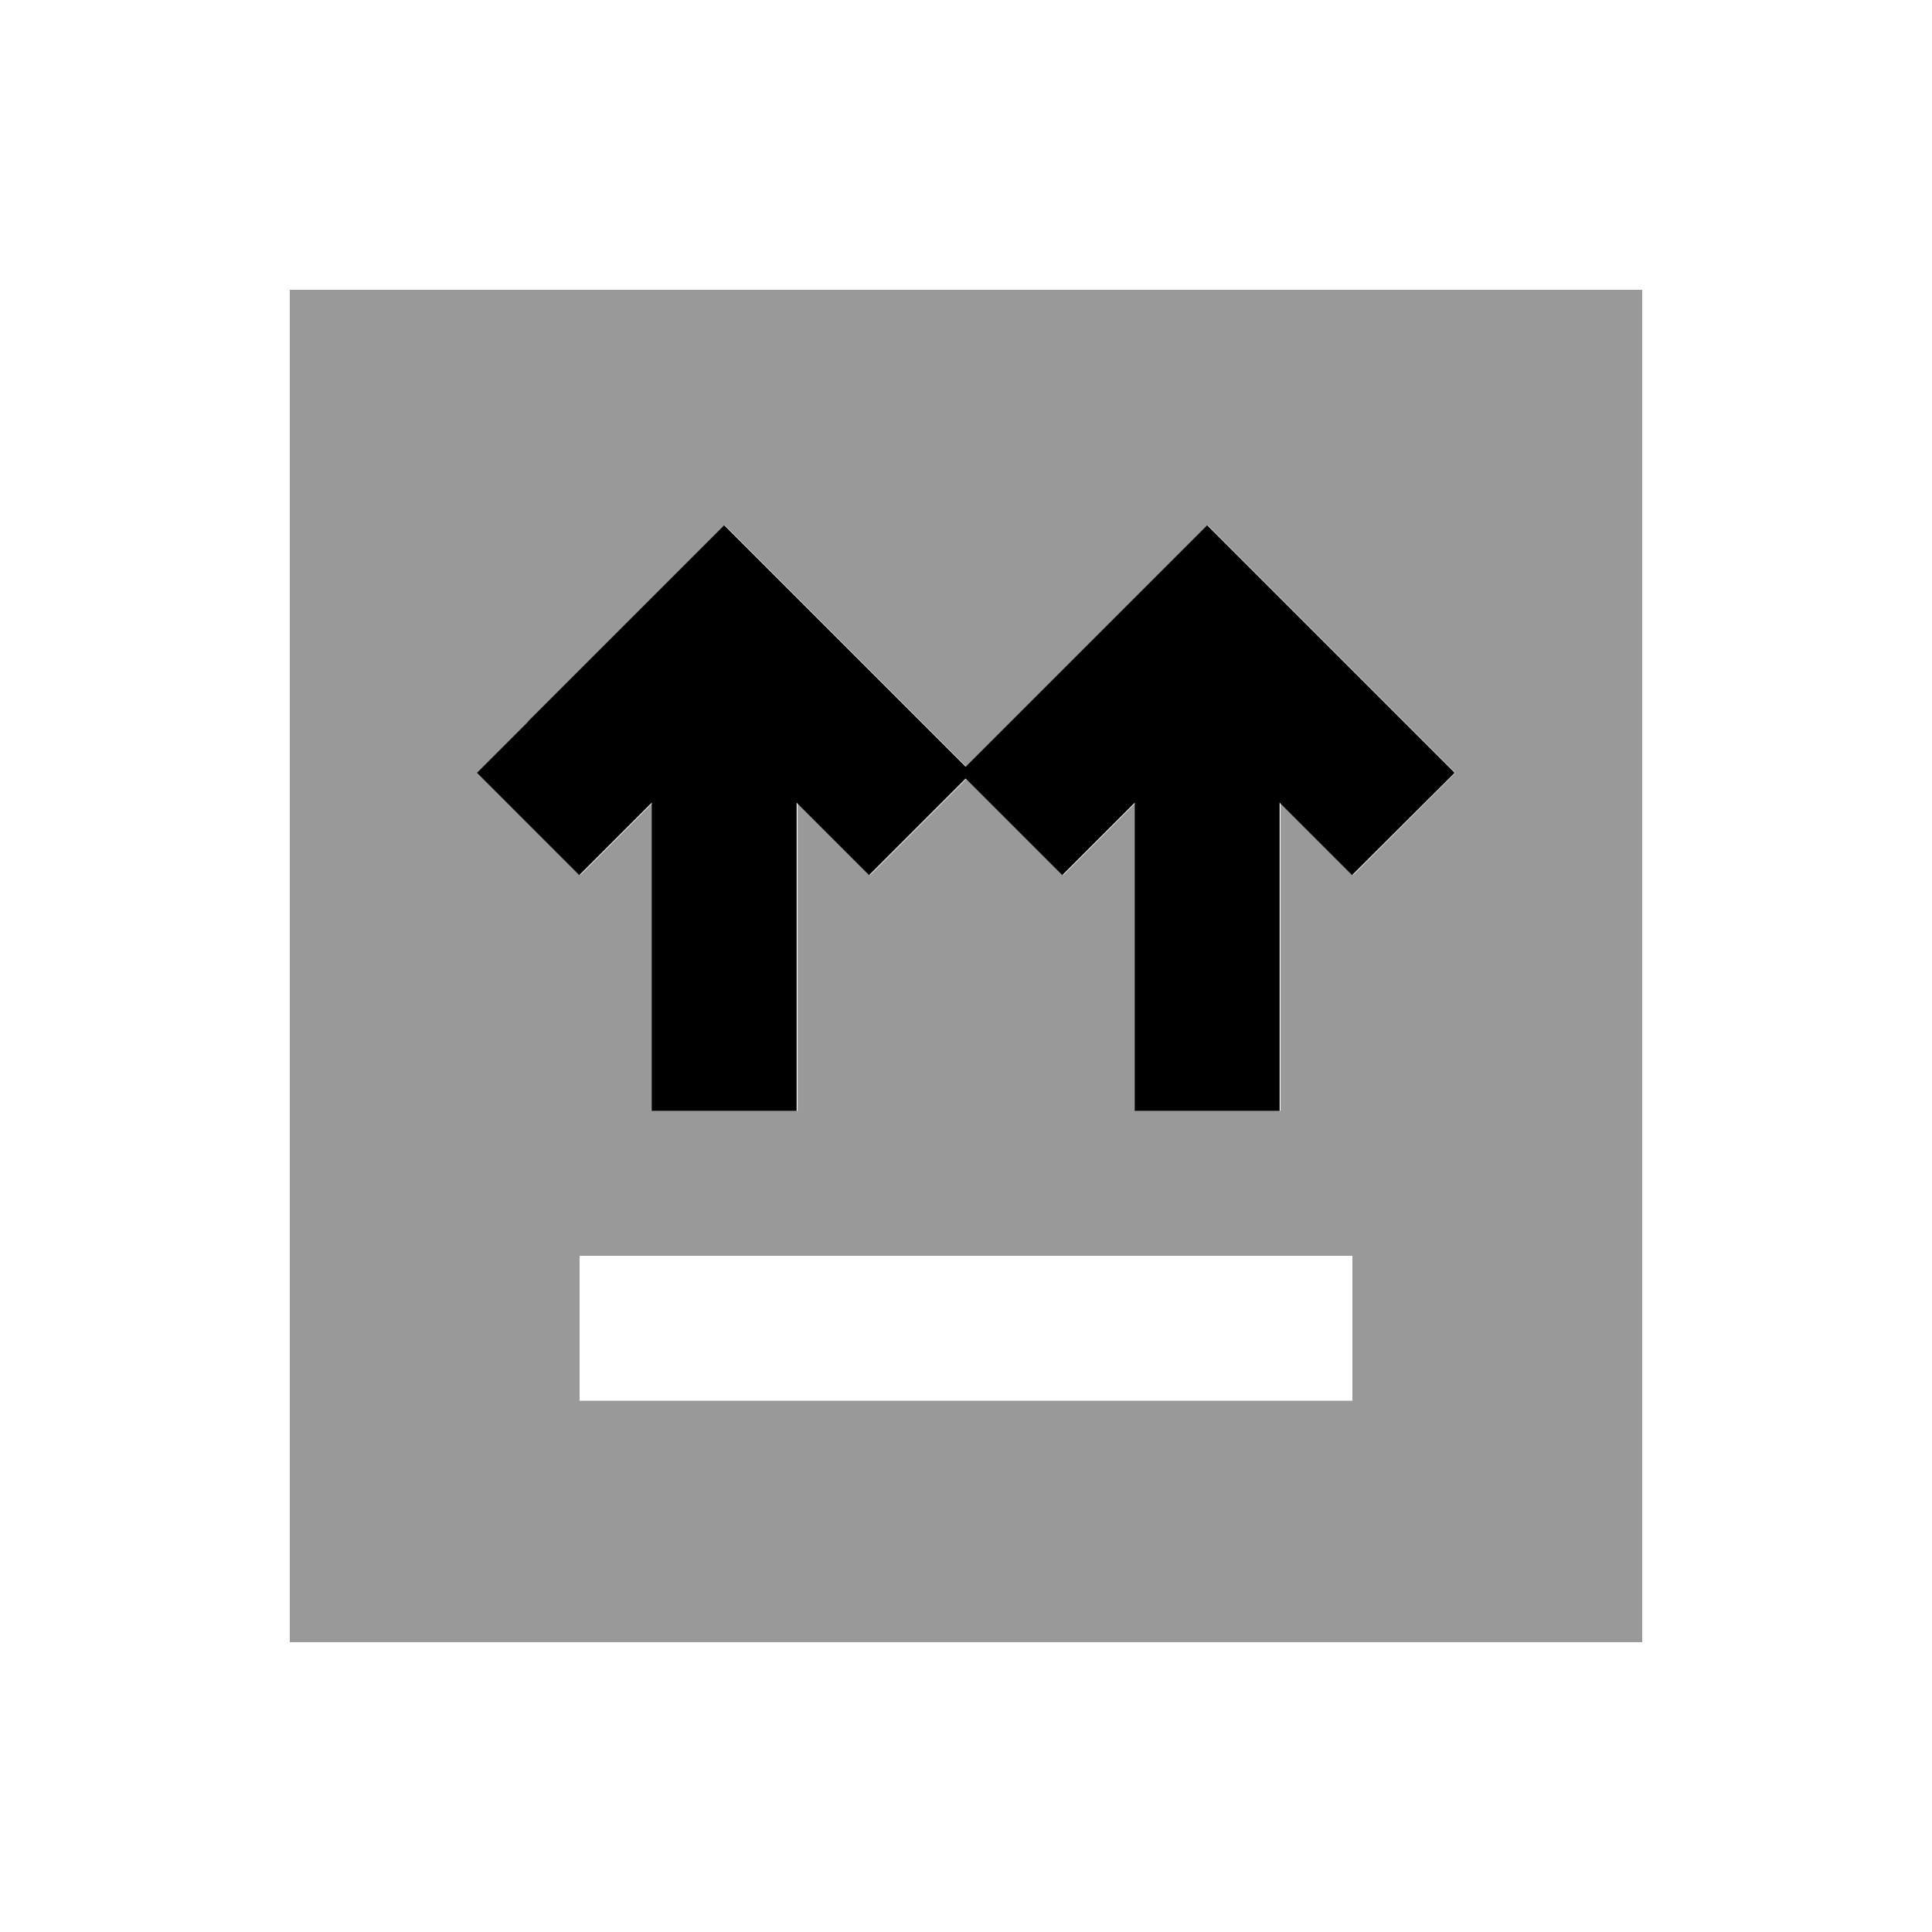
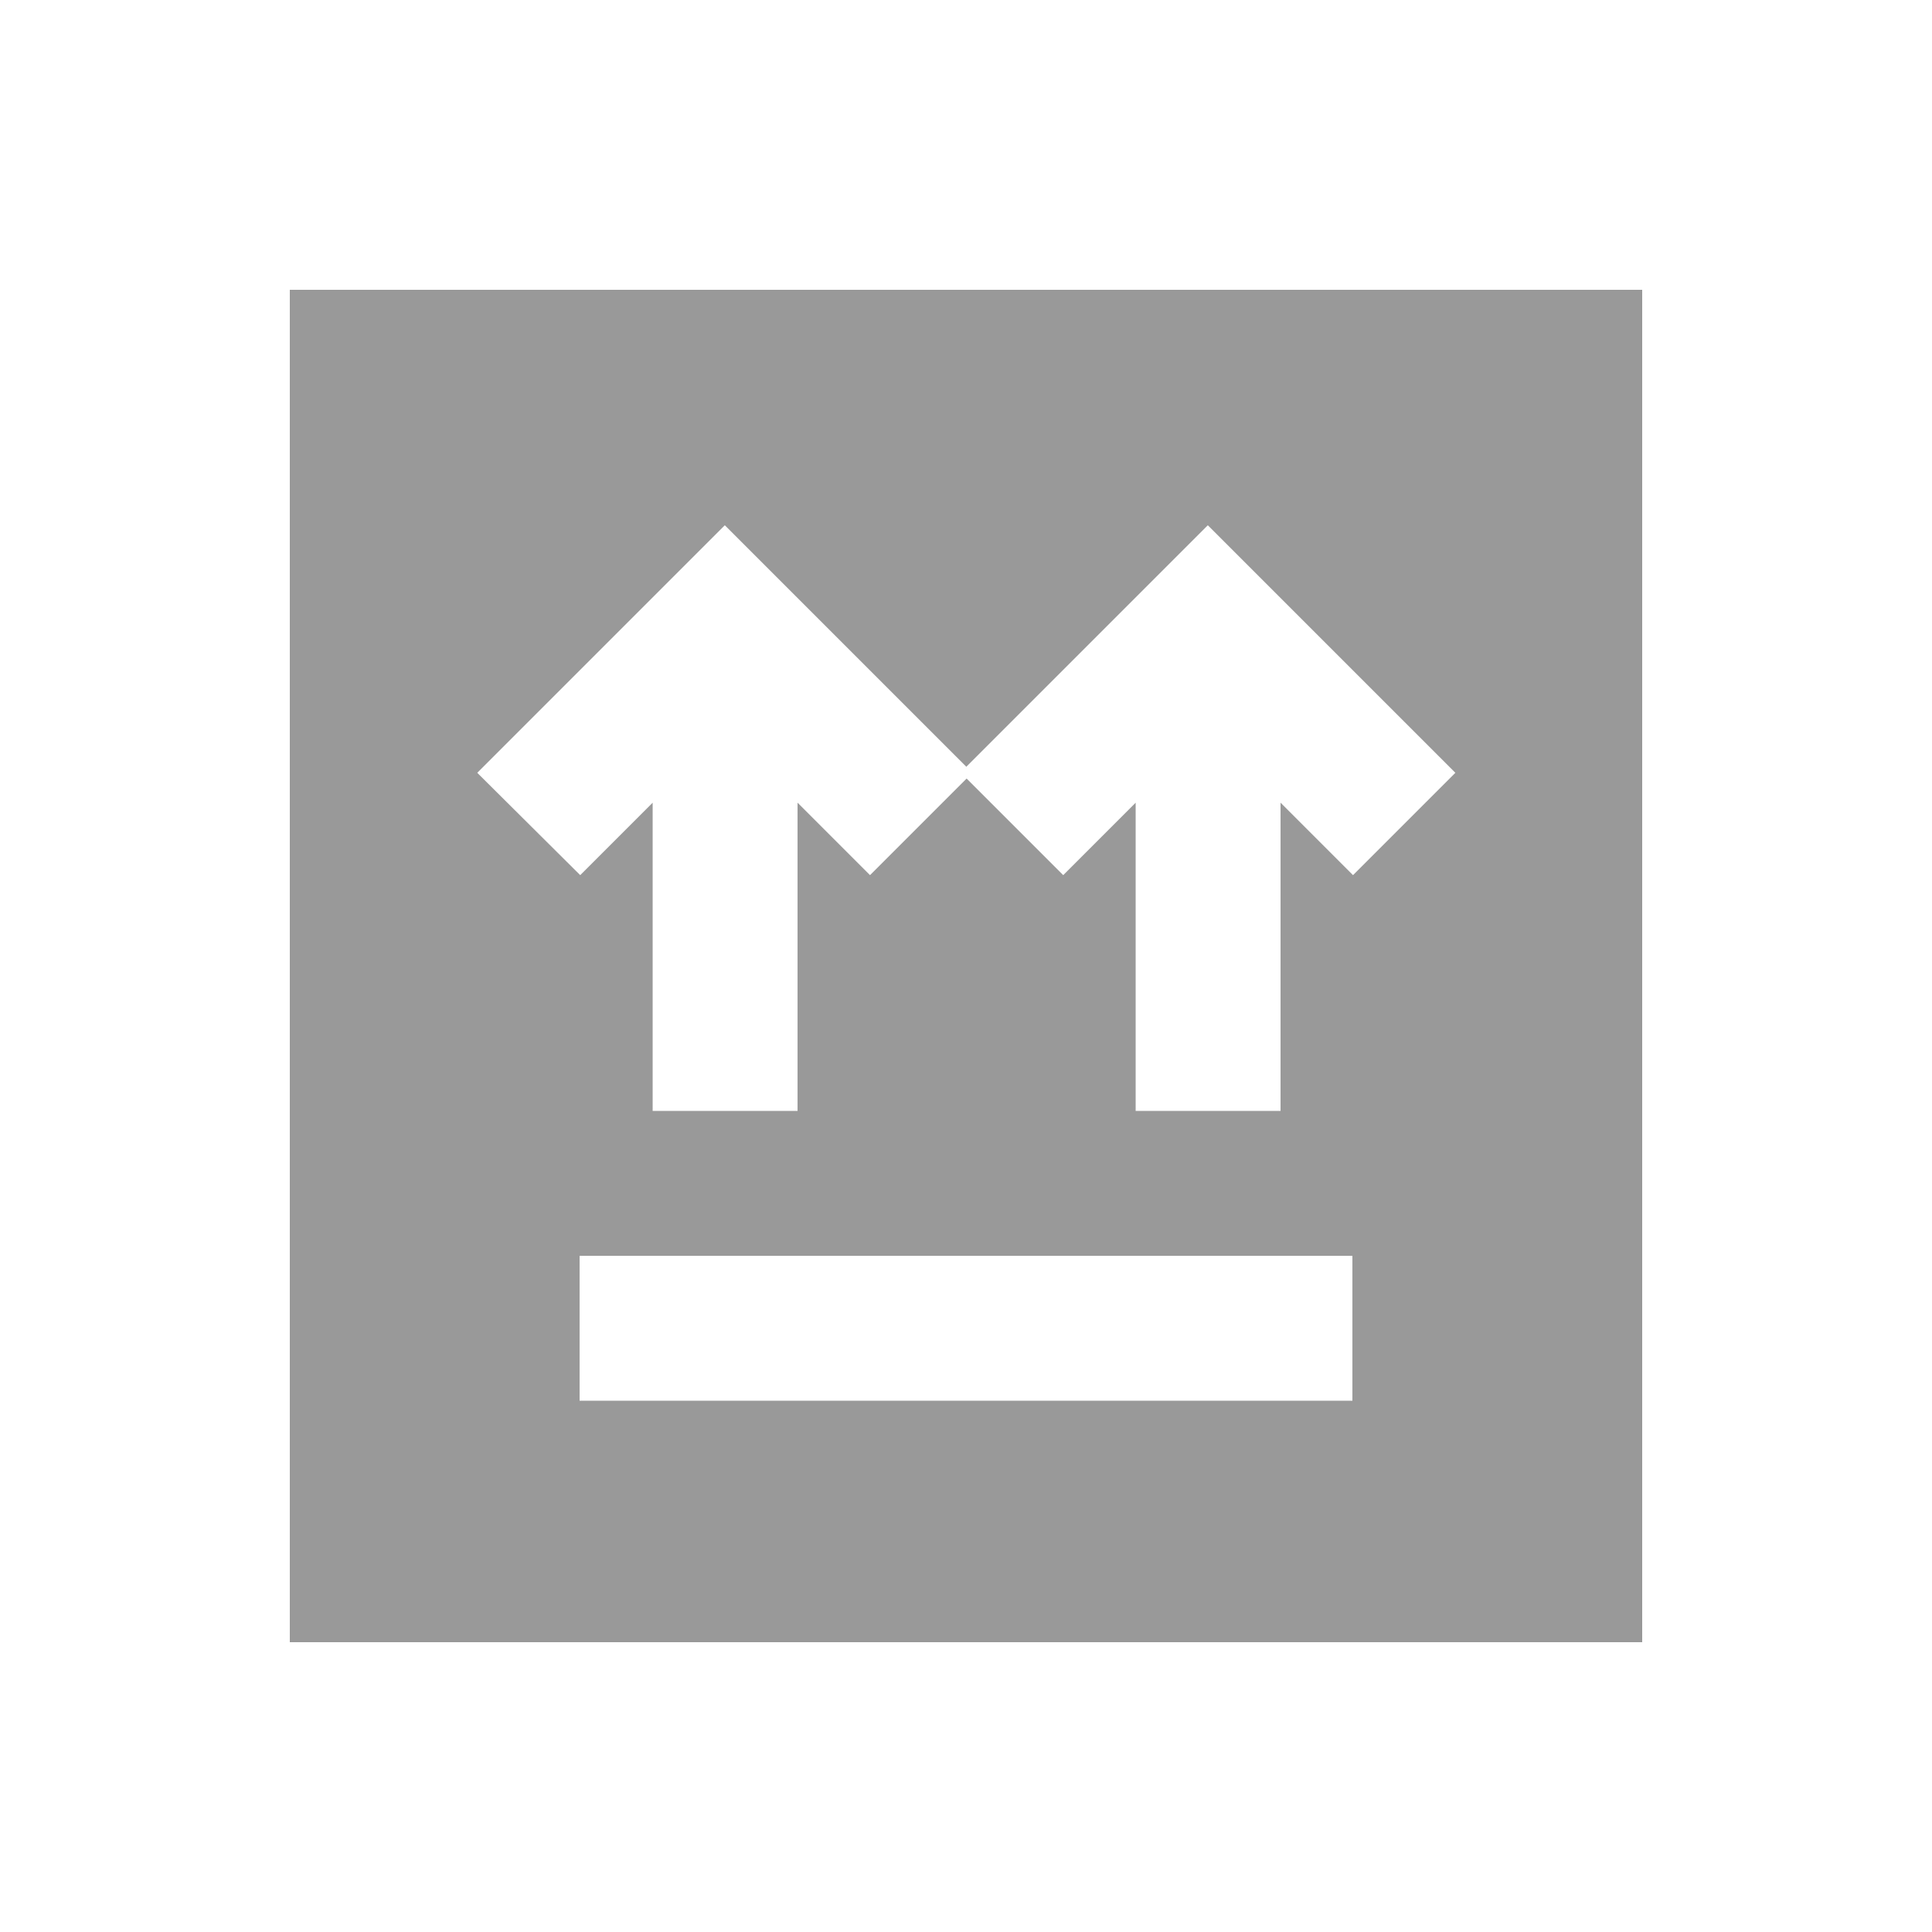
<svg xmlns="http://www.w3.org/2000/svg" viewBox="0 0 640 640">
  <path opacity=".4" fill="currentColor" d="M96 96L96 544L544 544L544 96L96 96zM158.1 256C164.2 249.9 185.9 228.2 223.1 191L240.1 174L320.1 254C324.6 249.5 345.6 228.5 383.1 191L400.1 174C406.2 180.1 427.9 201.8 465.1 239L482.1 256L448.2 289.9C435.2 276.9 427.2 268.9 424.2 265.9L424.2 368L376.2 368L376.2 265.9C373.2 268.9 365.2 276.9 352.2 289.9L320.2 257.9L288.2 289.9C275.2 276.9 267.2 268.9 264.2 265.9L264.2 368L216.2 368L216.2 265.9C213.2 268.9 205.2 276.9 192.2 289.9L158.1 256zM192 416L448 416L448 464L192 464L192 416z" />
-   <path fill="currentColor" d="M175 239L158 256L191.9 289.9C204.9 276.9 212.9 268.9 215.9 265.9L215.9 368L263.9 368L263.9 265.9C266.9 268.9 274.9 276.9 287.9 289.9L319.9 257.9L351.9 289.9C364.9 276.9 372.9 268.9 375.9 265.9L375.9 368L423.9 368L423.9 265.9C426.9 268.9 434.9 276.9 447.9 289.9L481.9 256C475.8 249.9 454.1 228.2 416.9 191L399.9 174C393.8 180.1 372.1 201.8 334.9 239L319.9 254L239.9 174C233.8 180.1 212.1 201.8 174.9 239z" />
</svg>